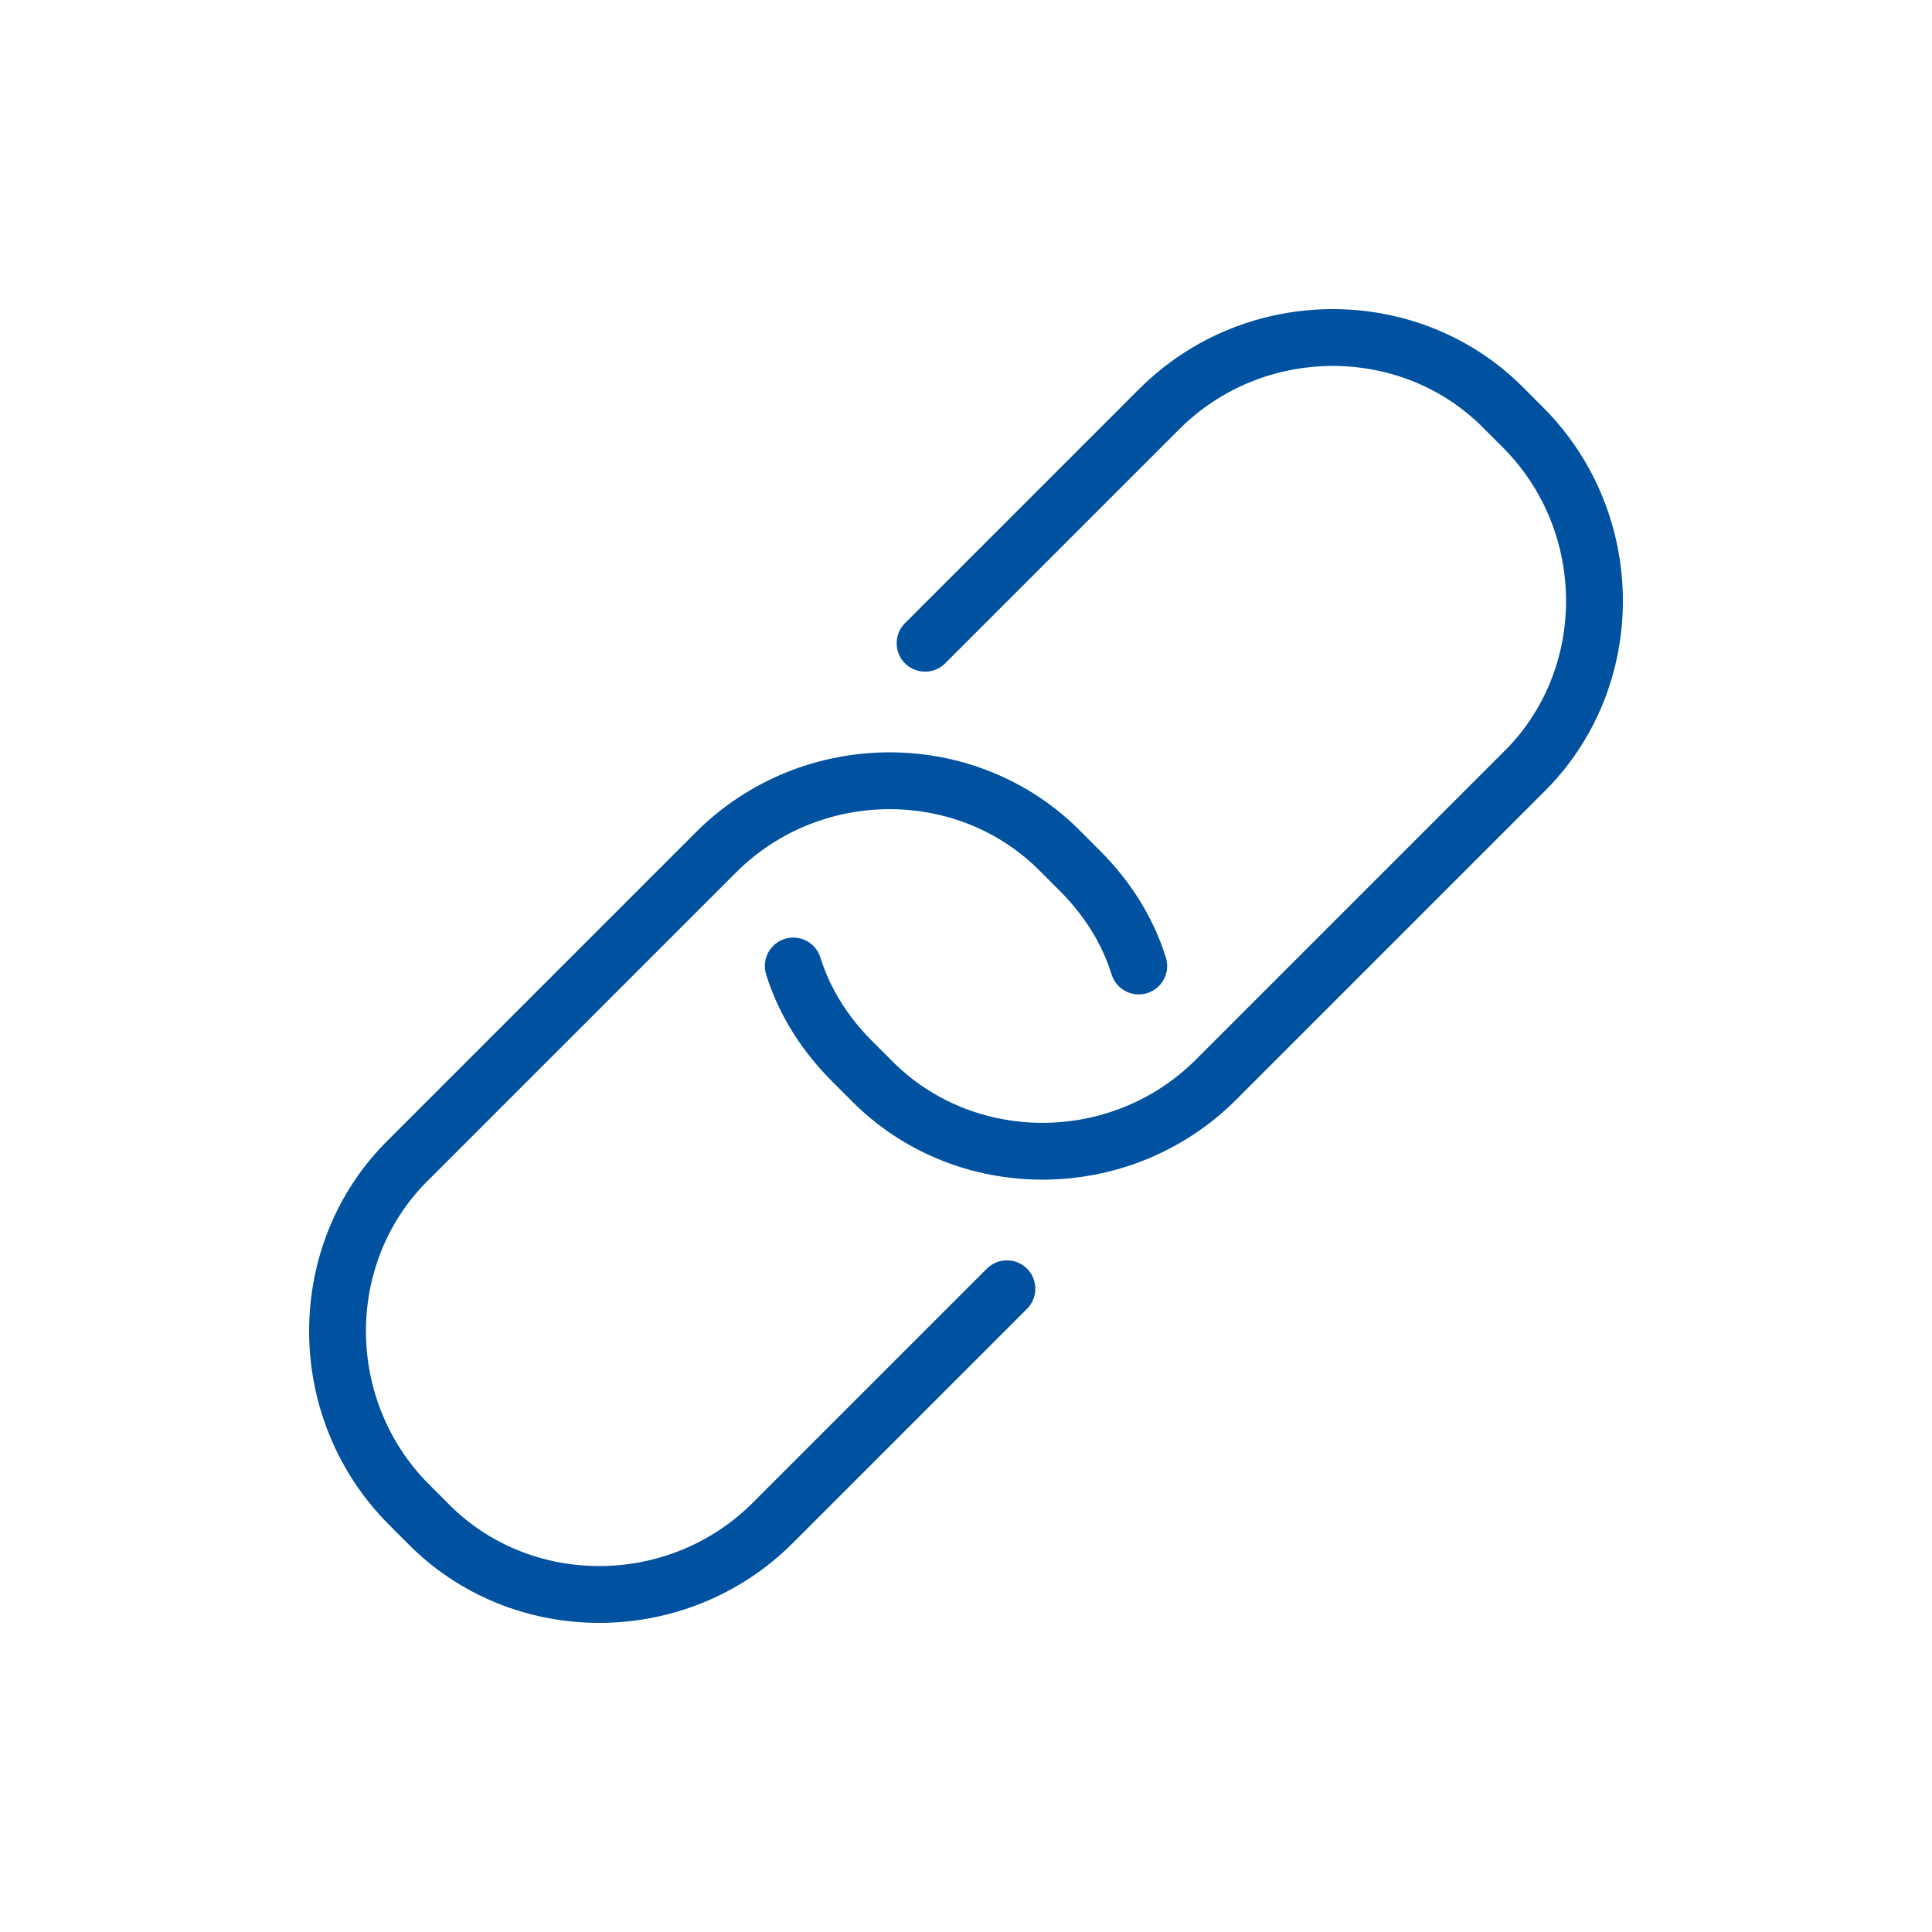
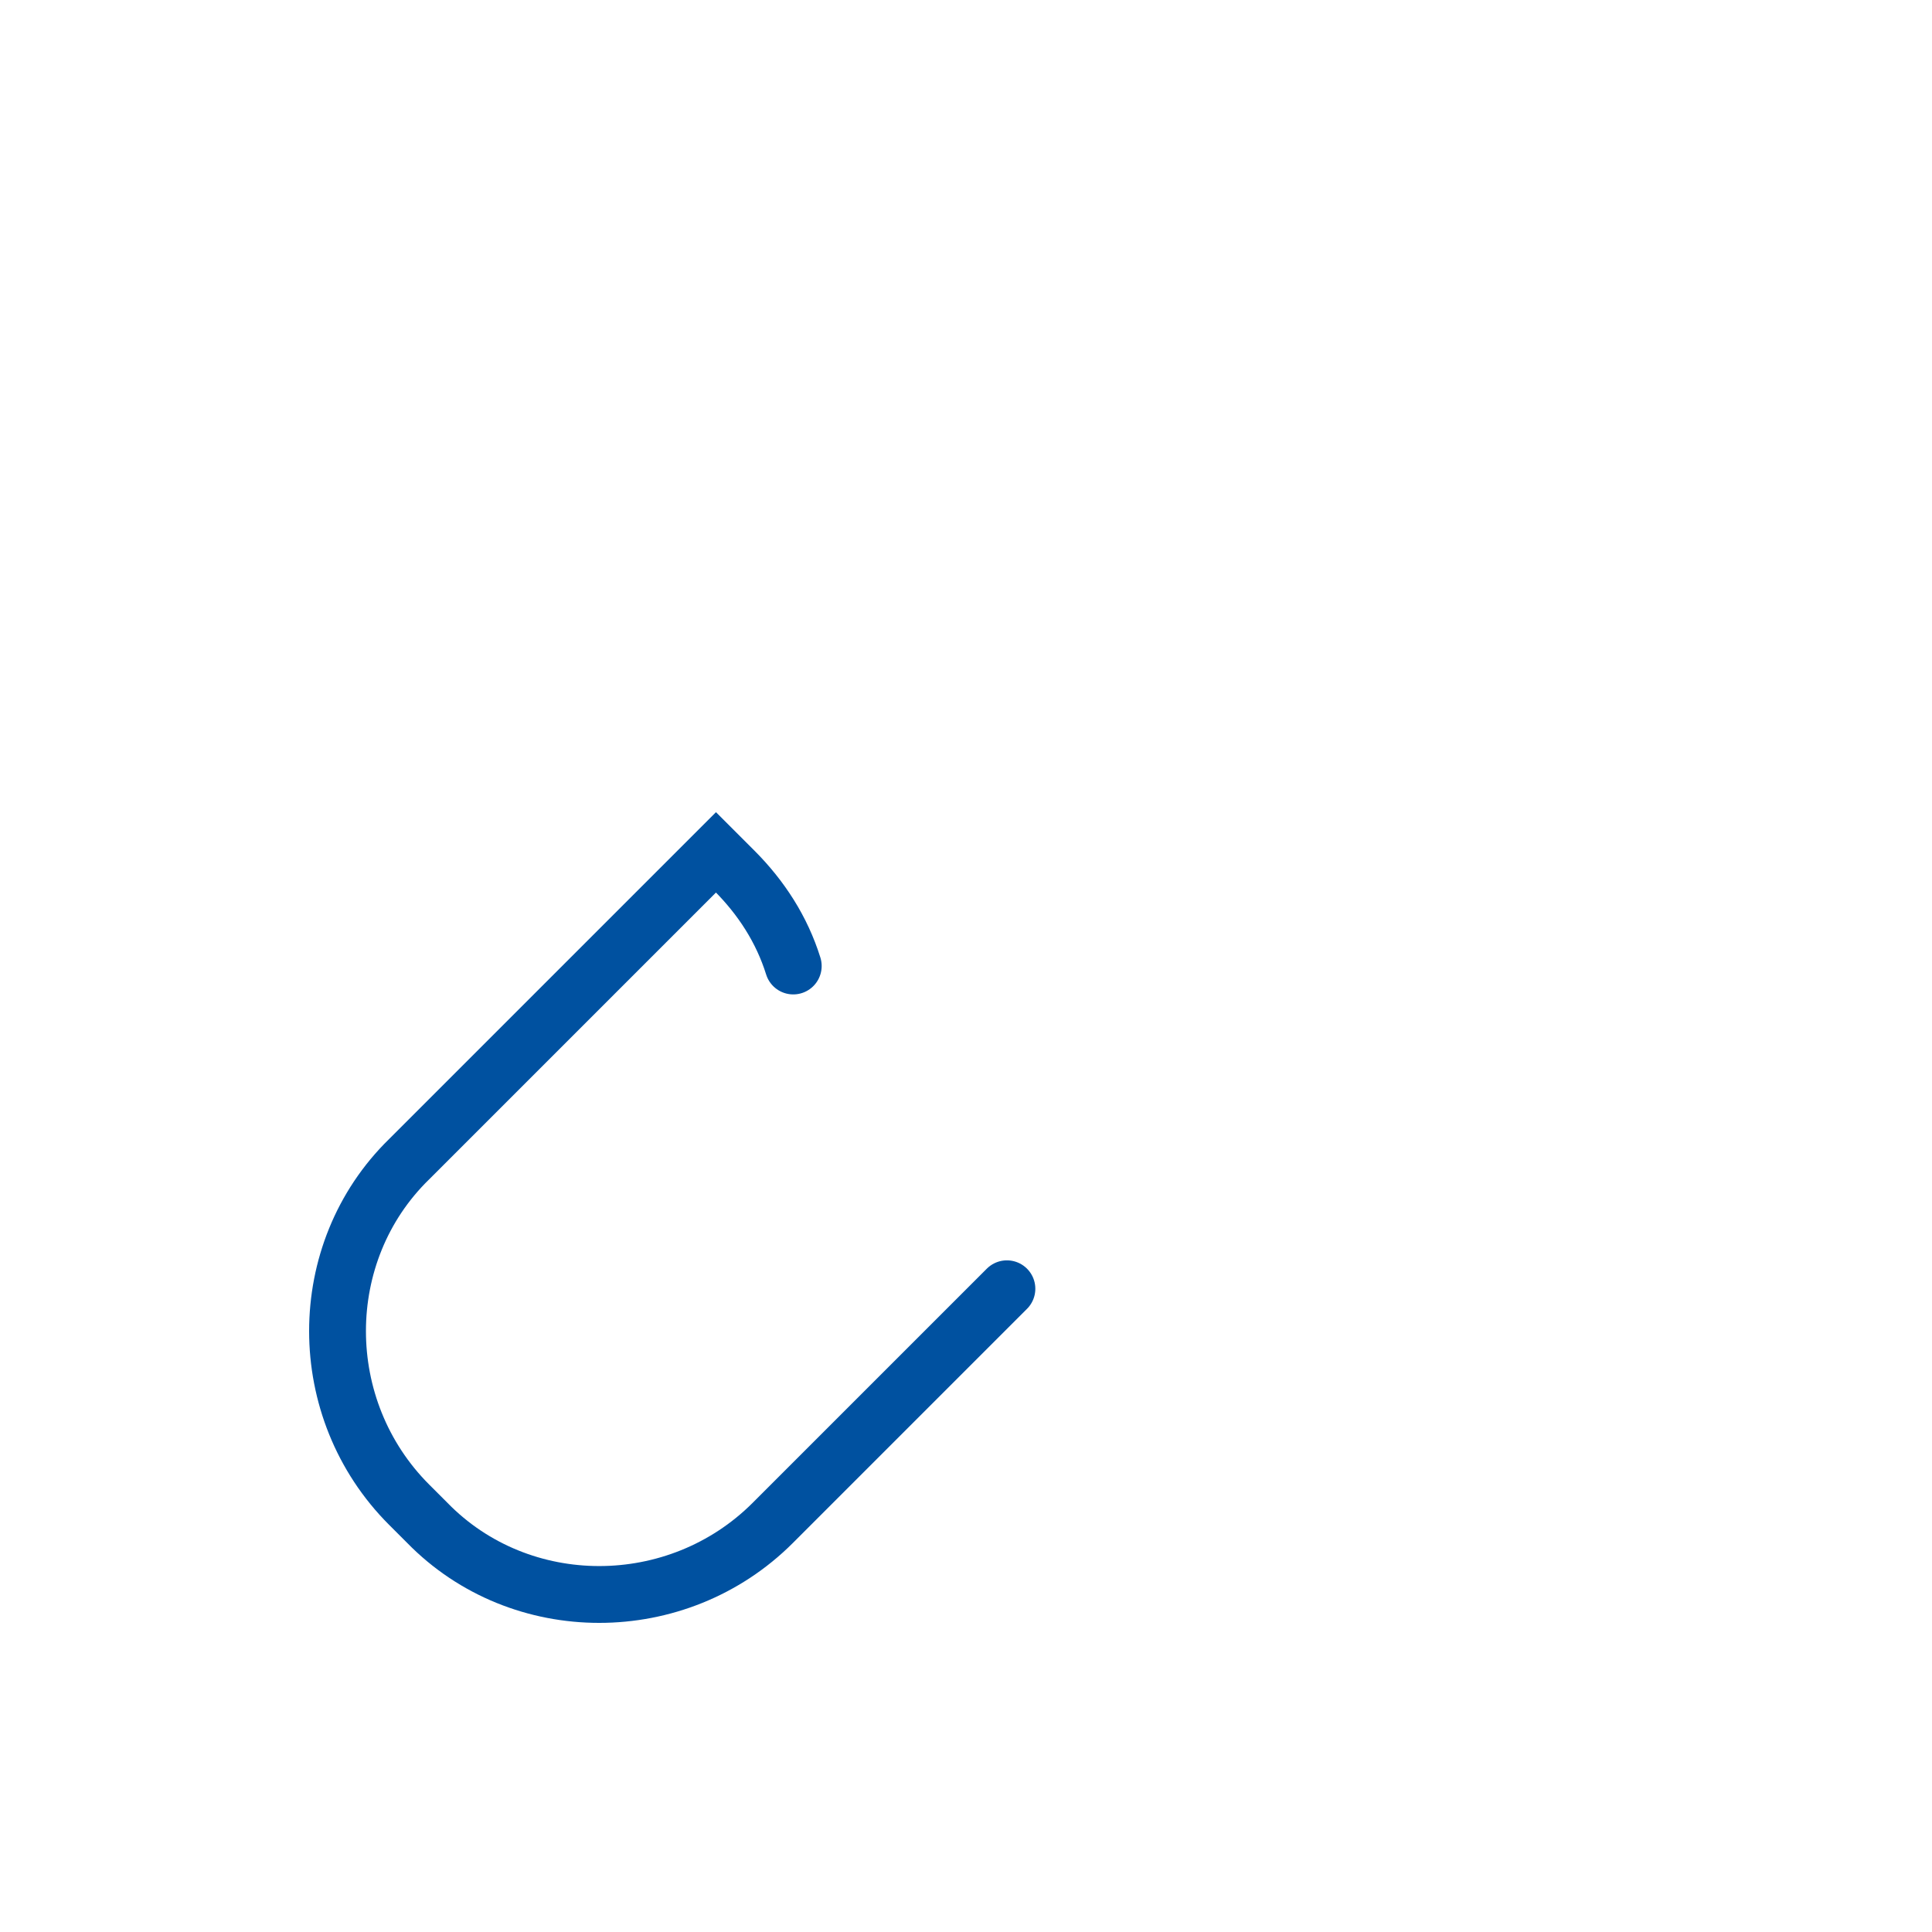
<svg xmlns="http://www.w3.org/2000/svg" version="1.1" id="Layer_1" x="0px" y="0px" viewBox="0 0 85 85" style="enable-background:new 0 0 85 85;" xml:space="preserve">
  <style type="text/css">
	.st0{fill:none;stroke:#0051A0;stroke-width:2.5;stroke-linecap:round;stroke-miterlimit:10;}
</style>
  <g>
-     <path class="st0" d="M40.7,28.3L51,18c4.2-4.2,11.1-4.2,15.2,0l0.8,0.8c4.2,4.2,4.2,11.1,0,15.2L53.5,47.5   c-4.2,4.2-11.1,4.2-15.2,0l-0.8-0.8c-1.2-1.2-2.1-2.6-2.6-4.2" />
-     <path class="st0" d="M44.3,56.7L34,67c-4.2,4.2-11.1,4.2-15.2,0L18,66.2c-4.2-4.2-4.2-11.1,0-15.2l13.5-13.5   c4.2-4.2,11.1-4.2,15.2,0l0.8,0.8c1.2,1.2,2.1,2.6,2.6,4.2" />
+     <path class="st0" d="M44.3,56.7L34,67c-4.2,4.2-11.1,4.2-15.2,0L18,66.2c-4.2-4.2-4.2-11.1,0-15.2l13.5-13.5   l0.8,0.8c1.2,1.2,2.1,2.6,2.6,4.2" />
  </g>
</svg>